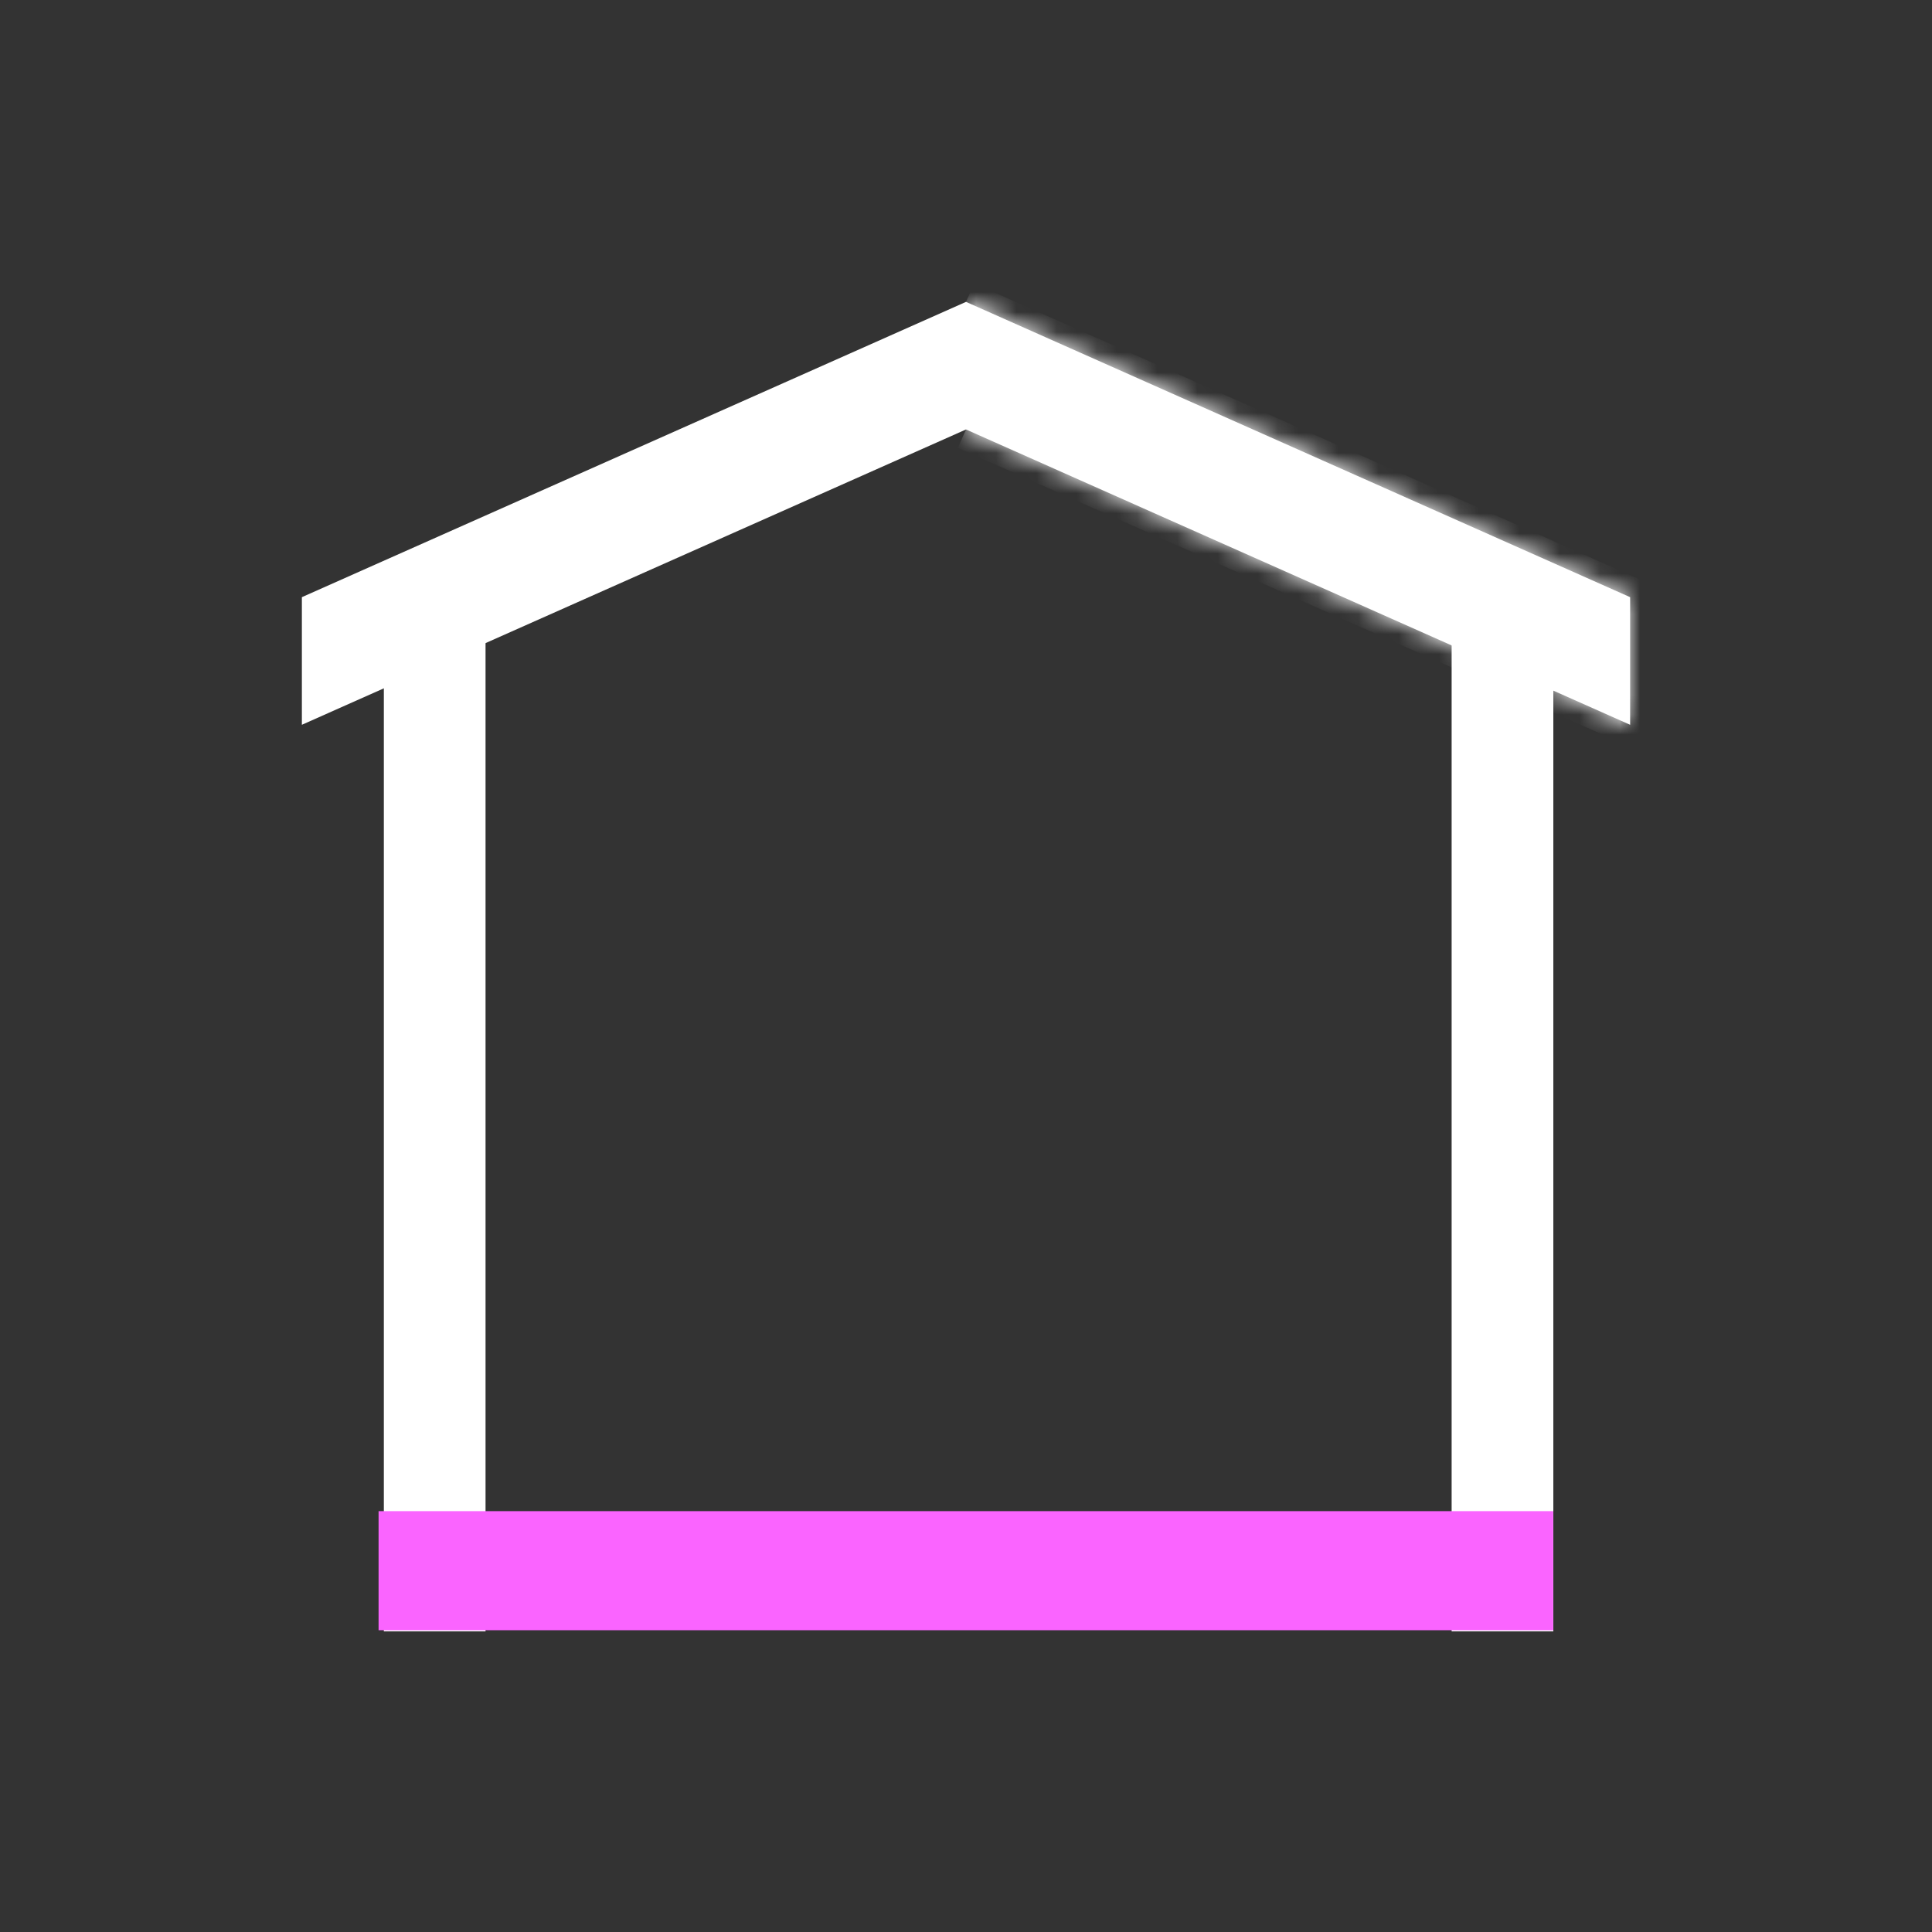
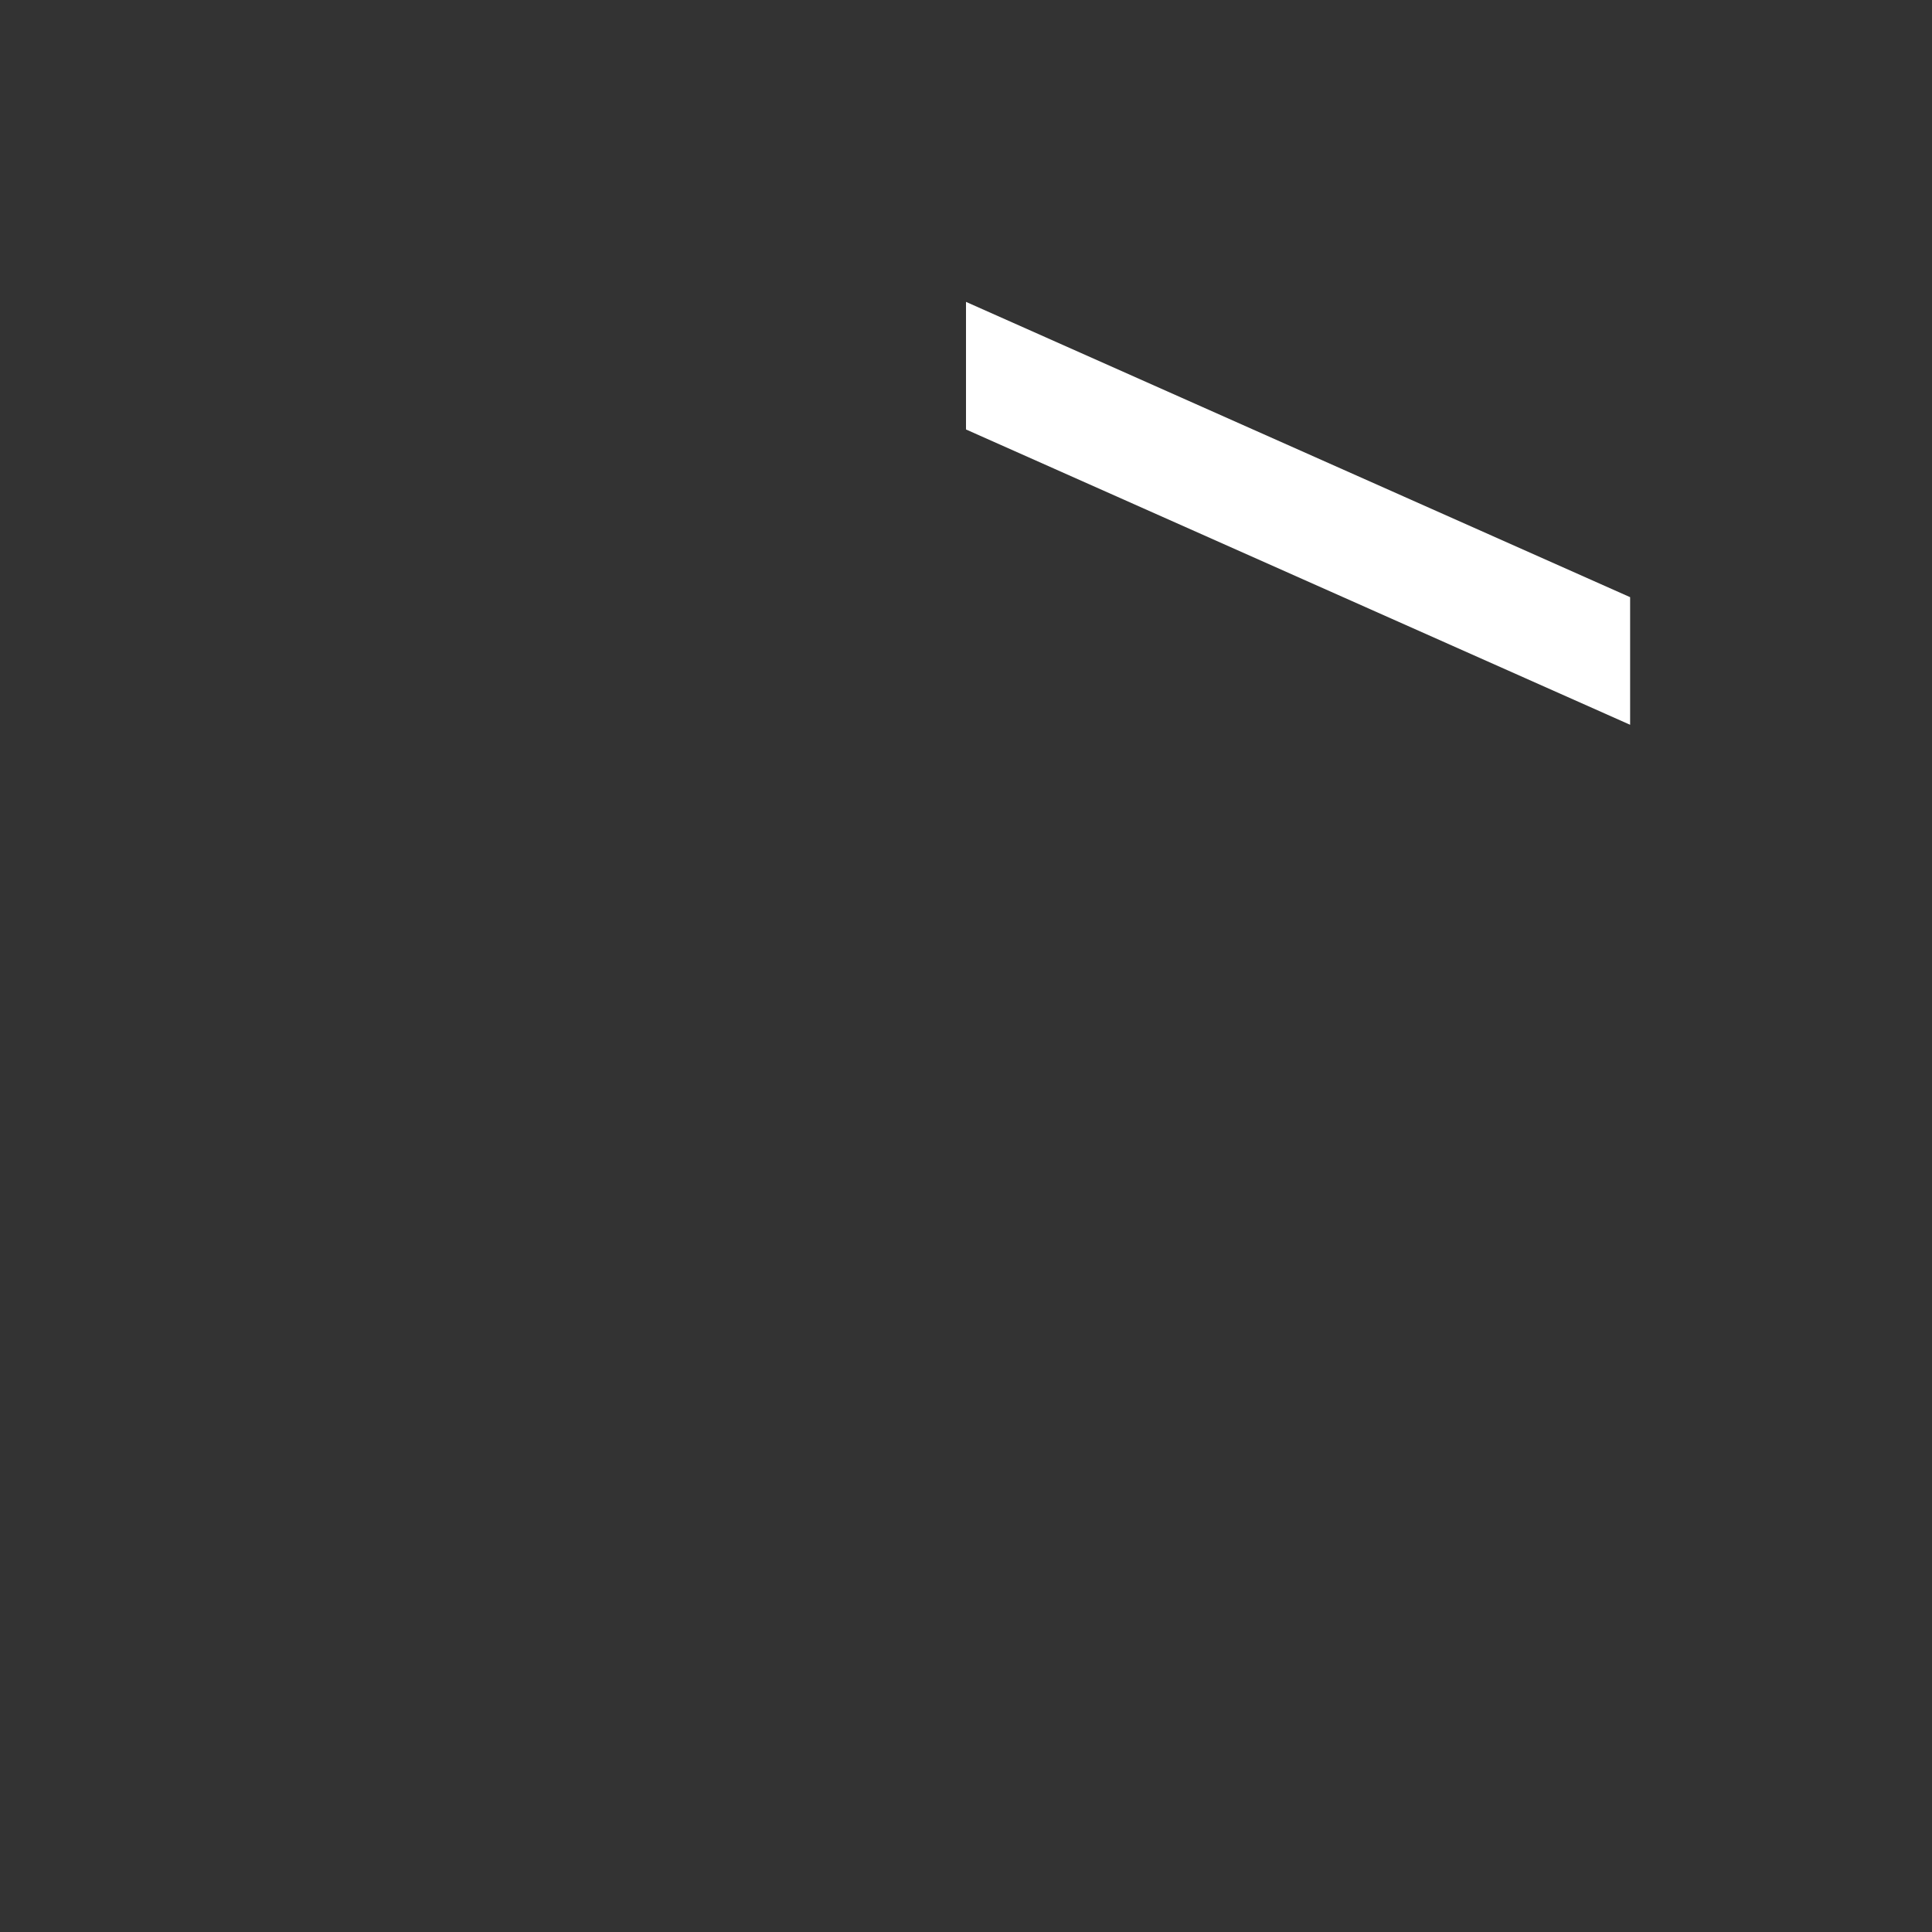
<svg xmlns="http://www.w3.org/2000/svg" width="96" height="96" viewBox="0 0 96 96" fill="none">
  <rect x="0" y="0" width="96" height="96" fill="#333333" stroke="none" />
-   <path d="M24.126 30.096H19.073V81.061H24.126V30.096Z" fill="white" />
-   <path d="M77.184 30.096H72.131V81.061H77.184V30.096Z" fill="white" />
-   <path d="M18.811 75.088L18.811 81.005L77.18 81.005L77.18 75.088L18.811 75.088Z" fill="#FA64FF" />
  <mask id="path-4-inside-1" fill="white">
-     <path d="M48 21.34L81 36.014V29.673L48 15" />
-   </mask>
+     </mask>
  <path d="M48 21.34L81 36.014V29.673L48 15" fill="white" />
  <path d="M81 36.014L80.594 36.928L82 37.553V36.014H81ZM81 29.673H82V29.024L81.406 28.76L81 29.673ZM47.594 22.254L80.594 36.928L81.406 35.1L48.406 20.427L47.594 22.254ZM82 36.014V29.673H80V36.014H82ZM81.406 28.76L48.406 14.086L47.594 15.914L80.594 30.587L81.406 28.76Z" fill="white" mask="url(#path-4-inside-1)" />
-   <path d="M48 21.34L15 36.014V29.673L48 15" fill="white" />
</svg>